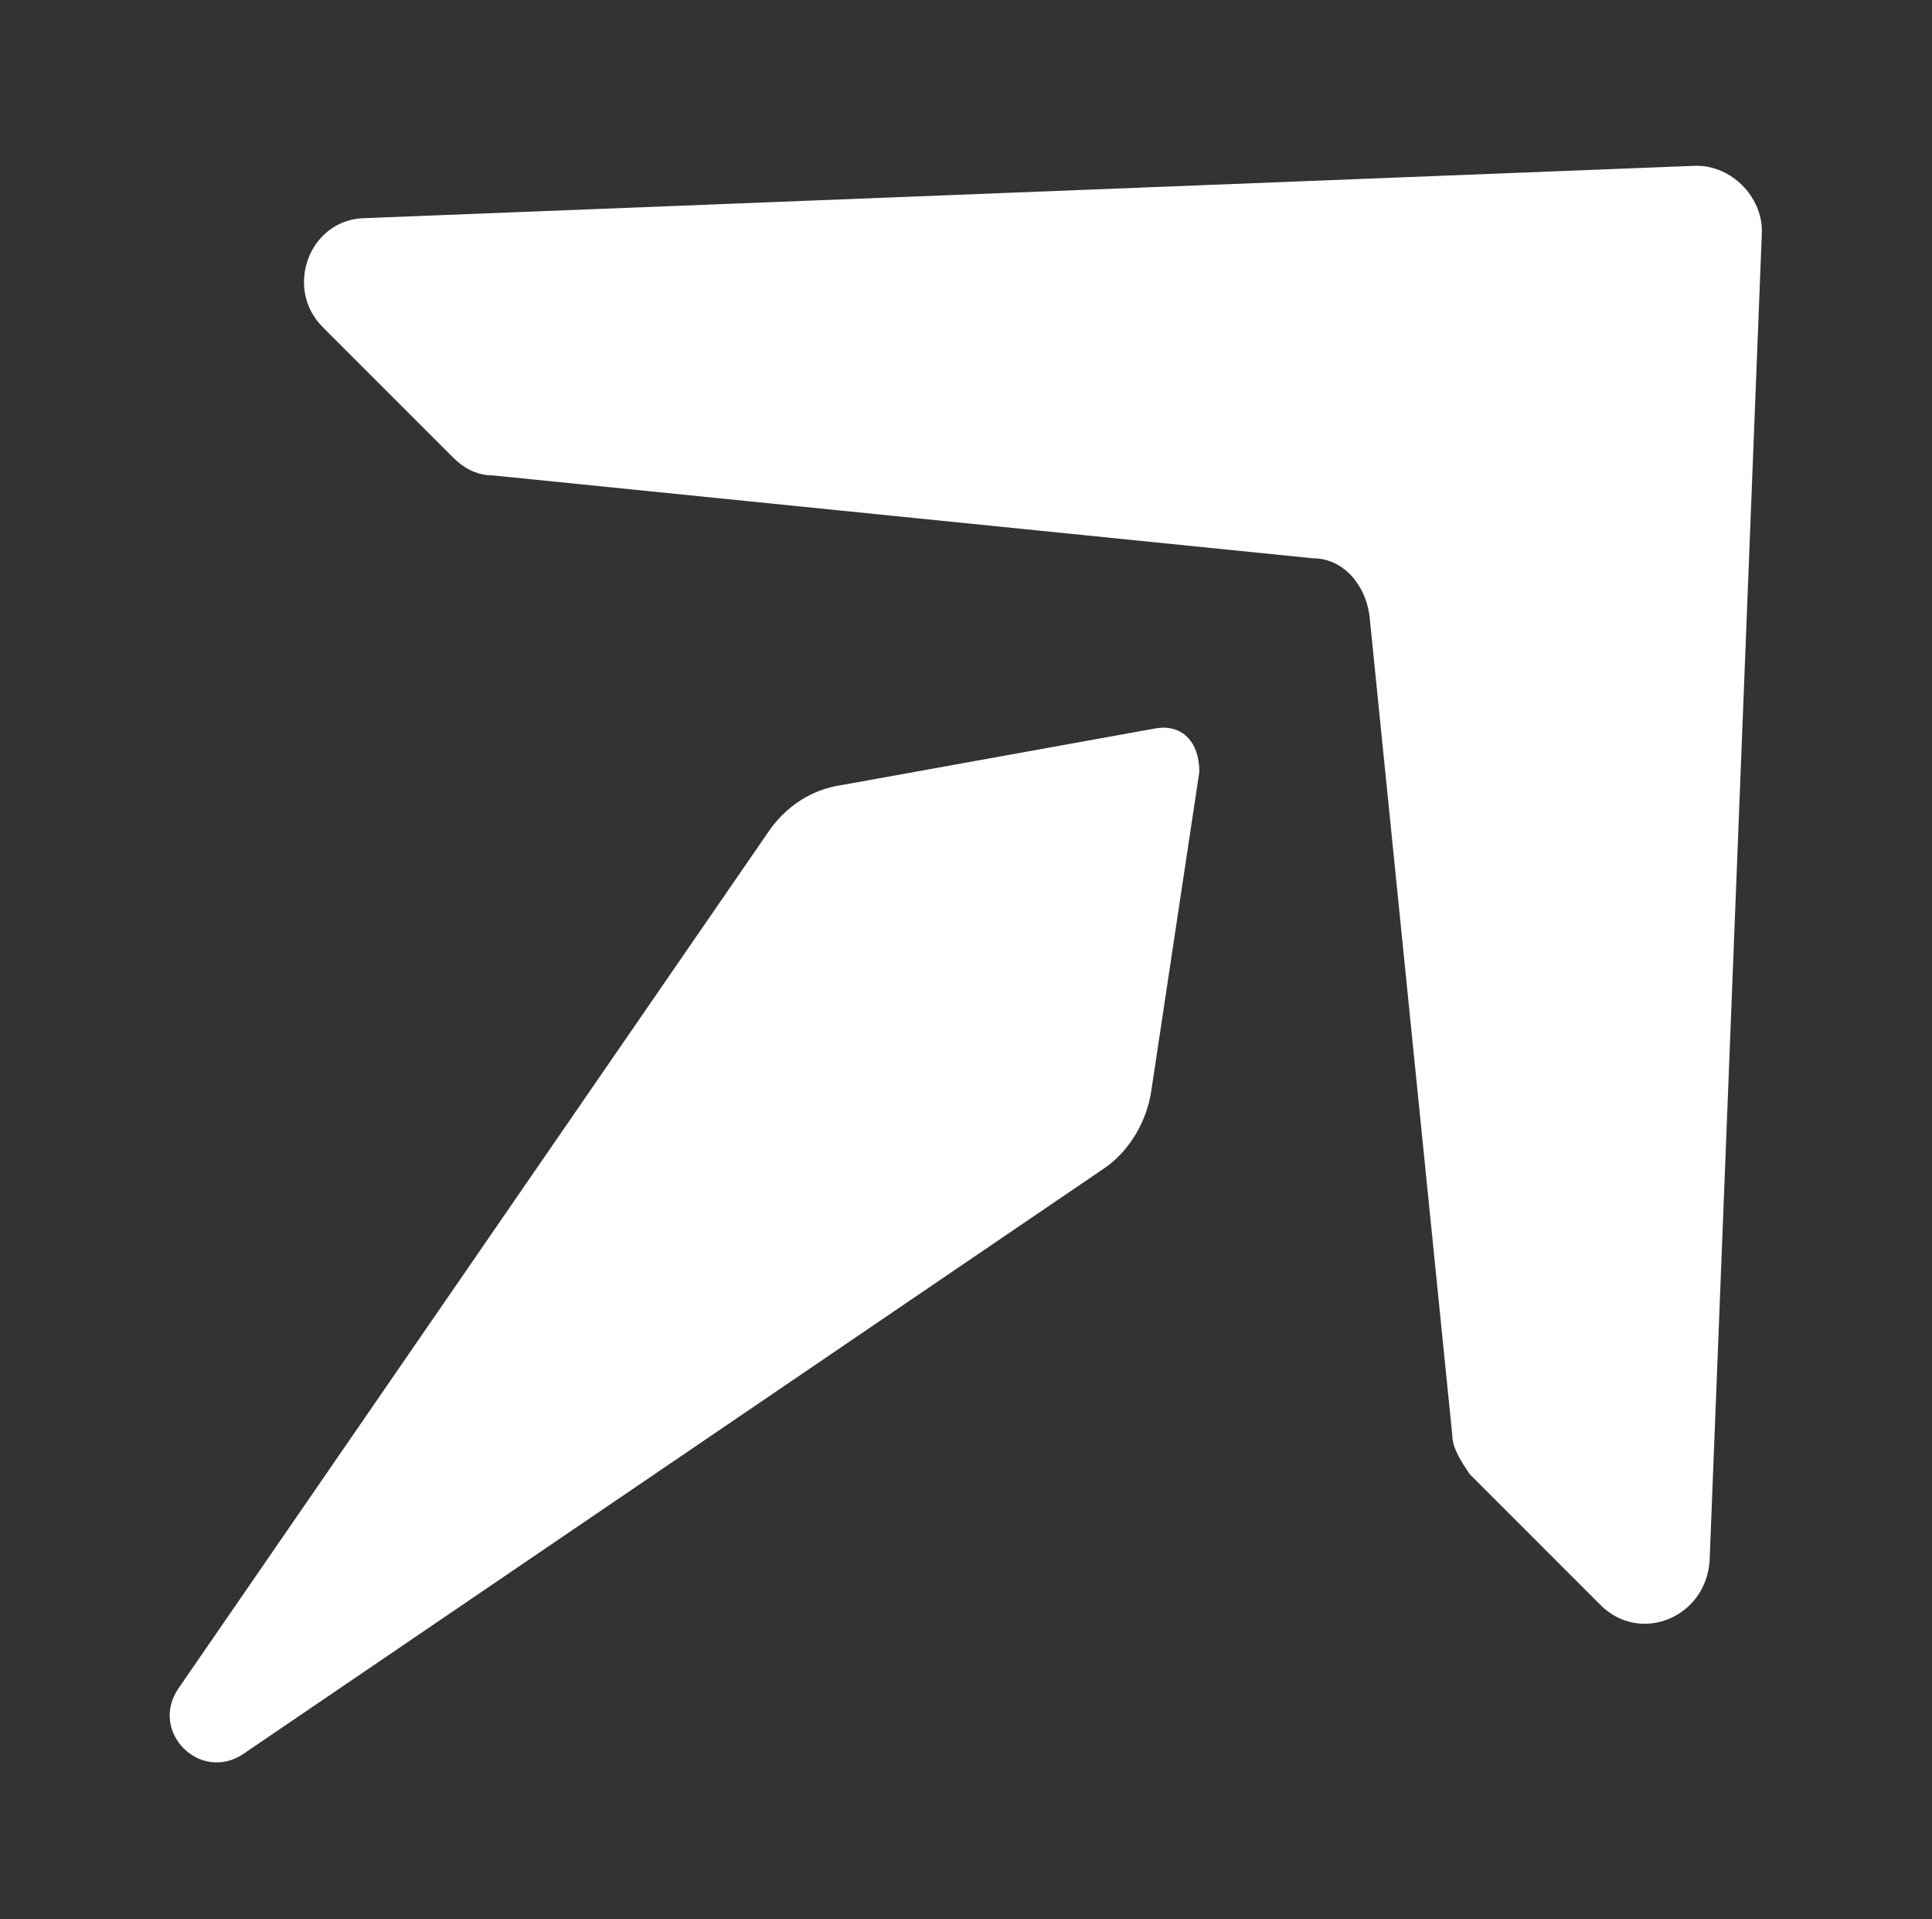
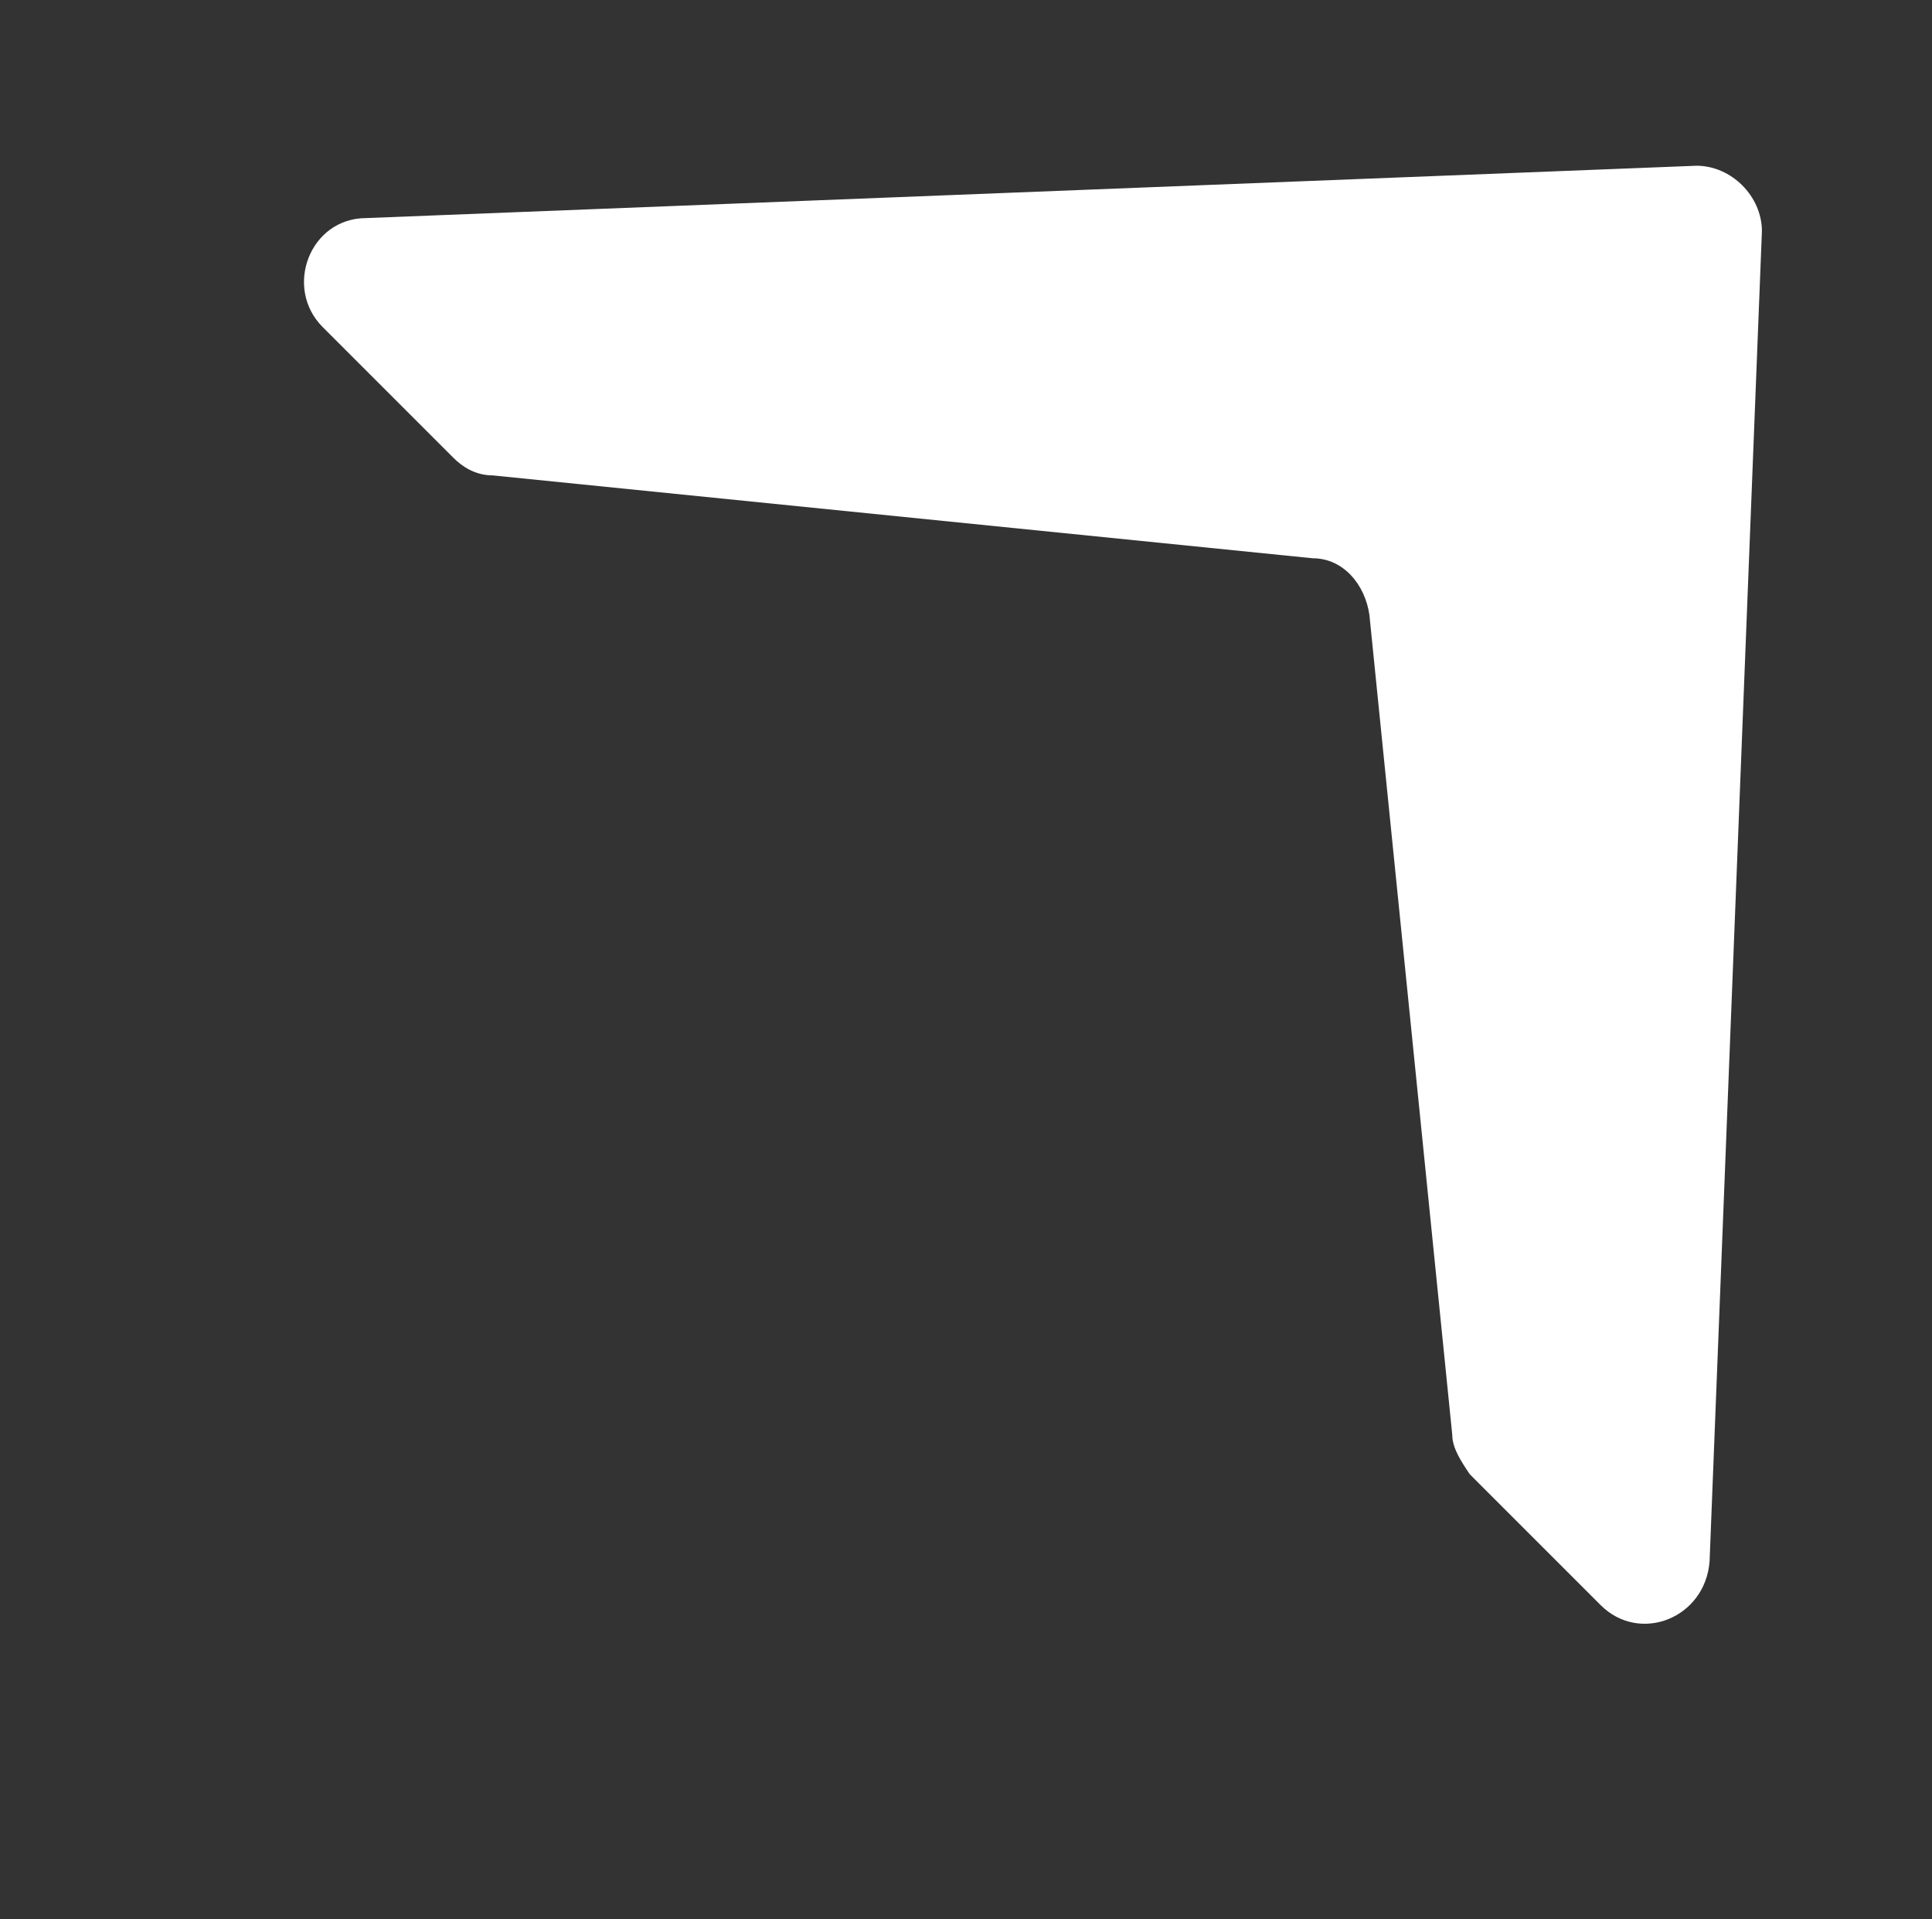
<svg xmlns="http://www.w3.org/2000/svg" id="Calque_1" version="1.1" viewBox="0 0 44.3 44">
  <rect x="0" y="0" width="44.3" height="44" fill="#333333" stroke="none" />
  <defs>
    <style>
      .st0 {
        fill: #fff;
        fill-rule: evenodd;
      }
    </style>
  </defs>
  <path class="st0" d="M11.3,10.9l18.8,1.9c.7,0,1.2.6,1.3,1.3l1.9,18.8c0,.3.2.6.4.9l3,3c.9.9,2.4.3,2.5-1l1.2-30.5c0-.8-.7-1.5-1.5-1.5l-30.5,1.2c-1.3,0-1.9,1.6-1,2.5l3,3c.2.2.5.4.9.4Z" />
-   <path class="st0" d="M26.5,16.7l-7.2,1.3c-.7.1-1.3.5-1.7,1.1l-13.5,19.6c-.7,1,.5,2.2,1.5,1.5l19.7-13.4c.6-.4,1-1.1,1.1-1.8l1.1-7.3c0-.7-.4-1.1-1-1Z" />
</svg>